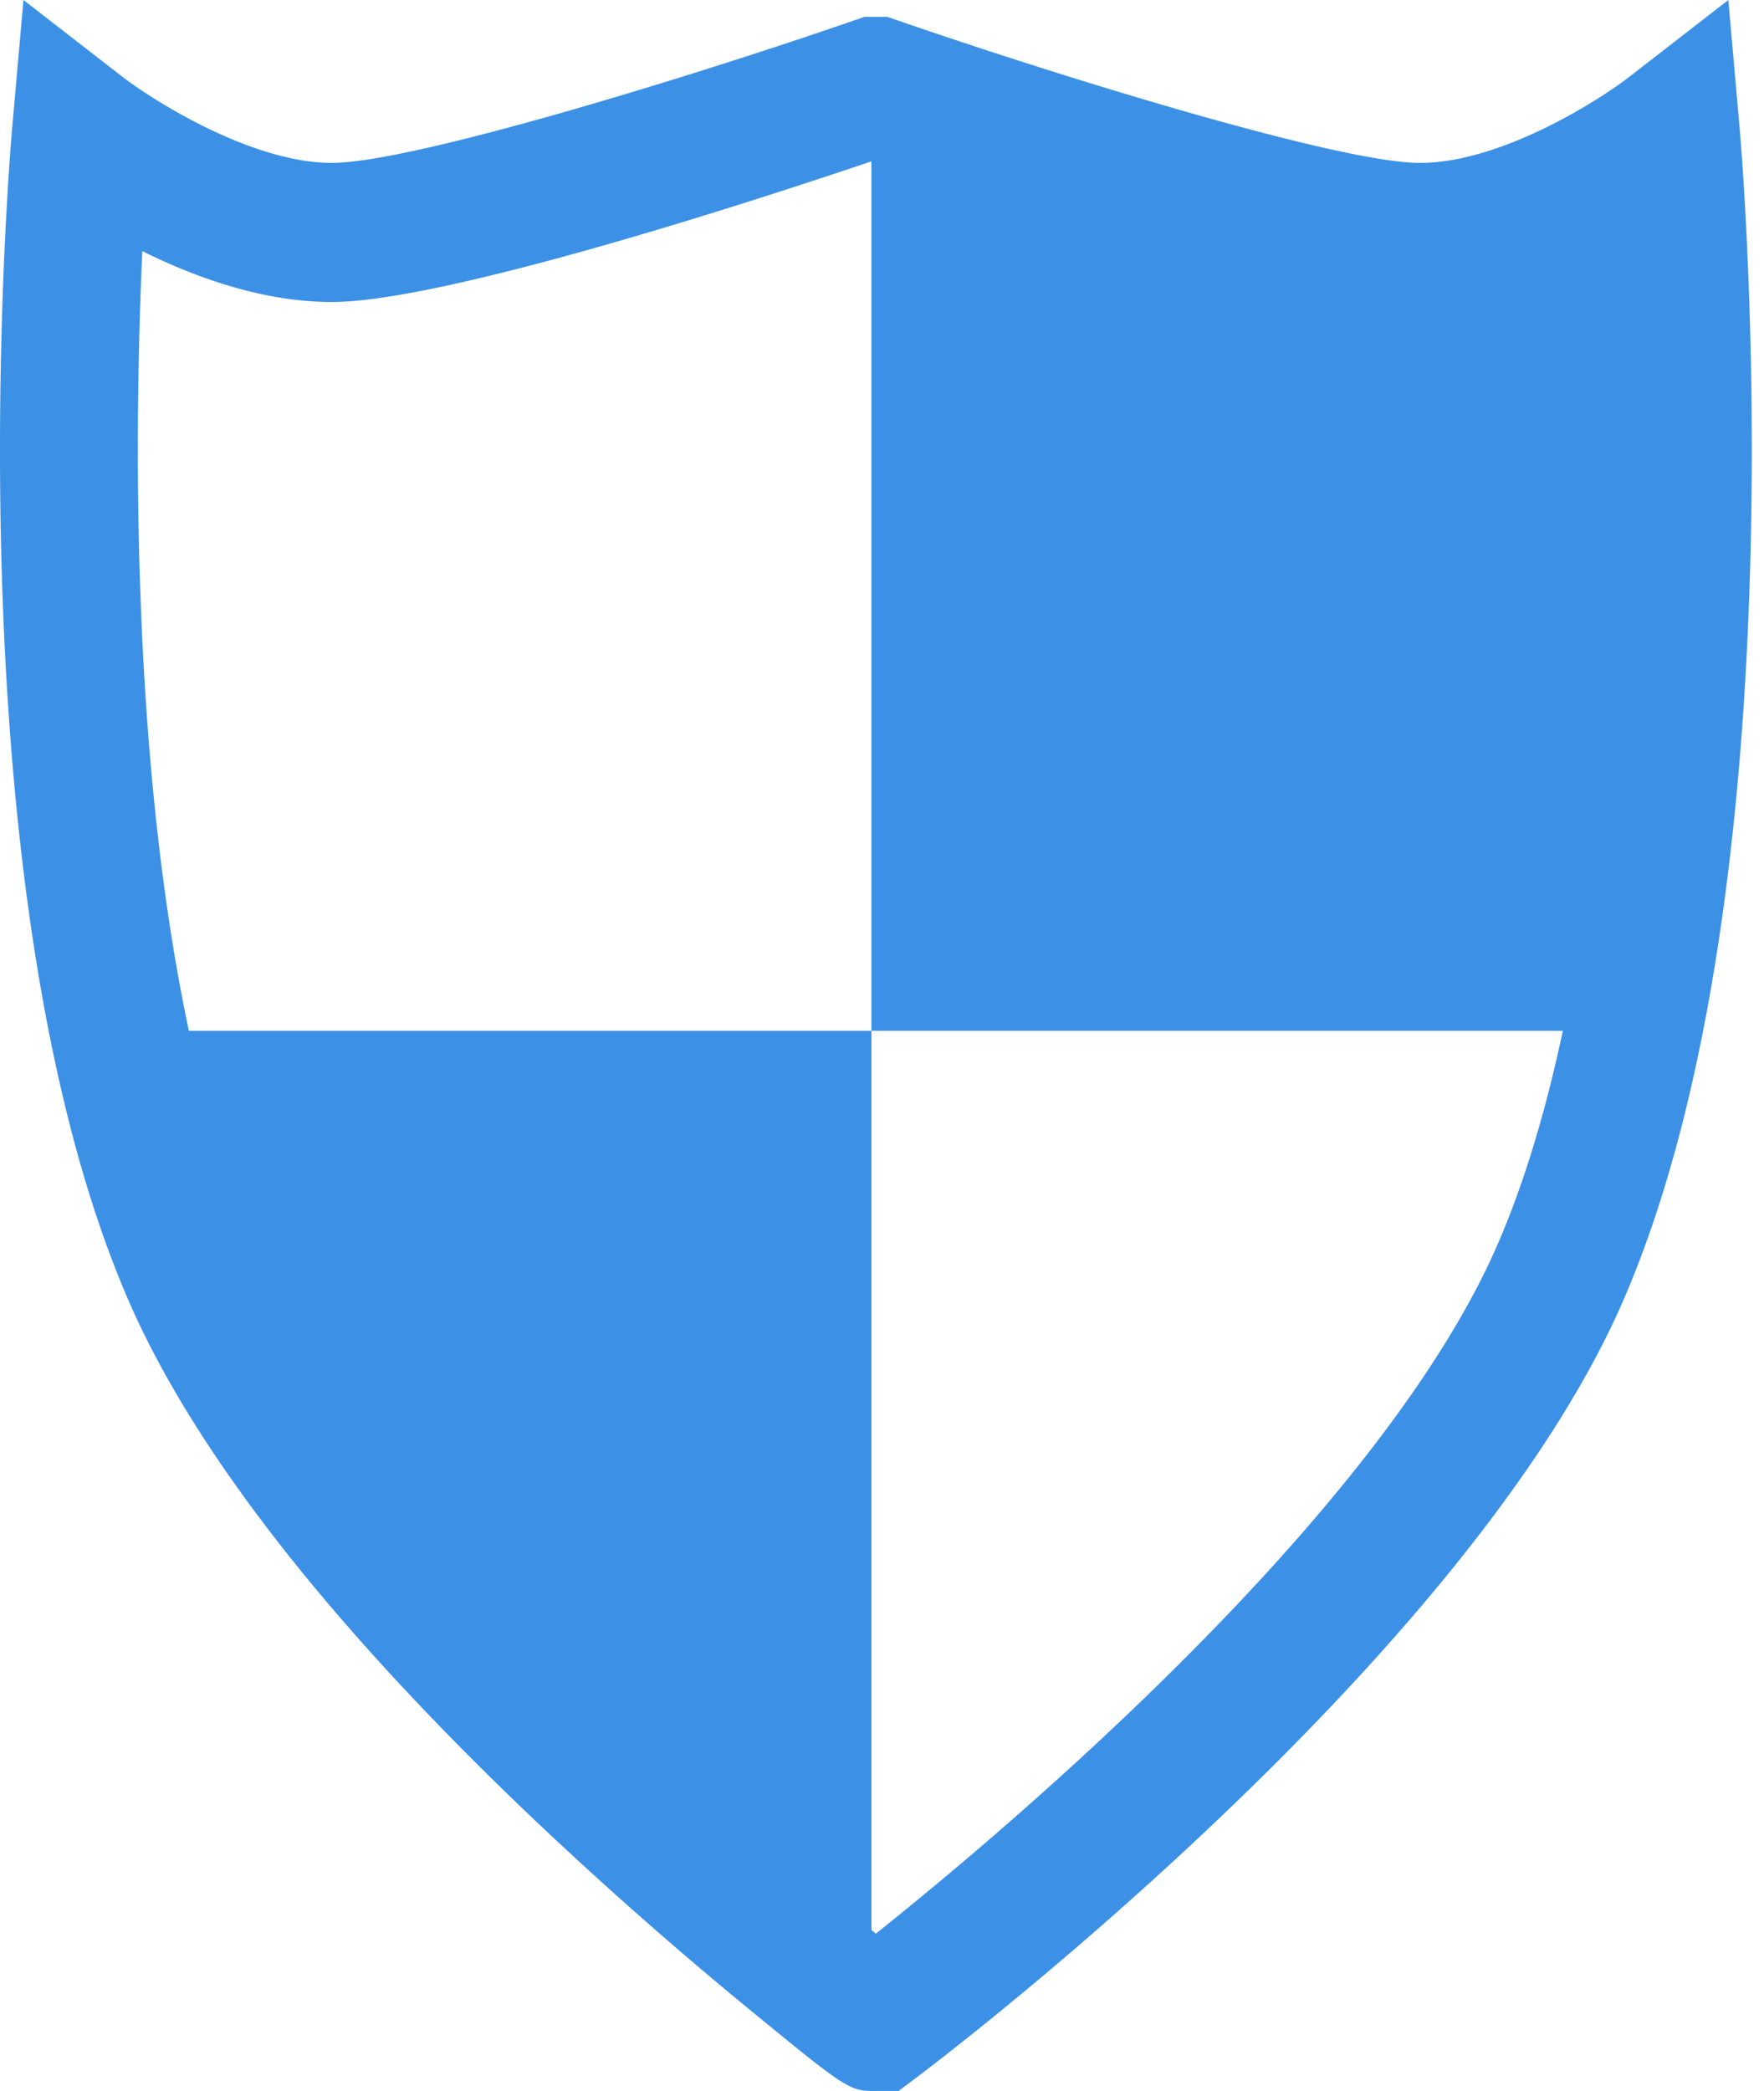
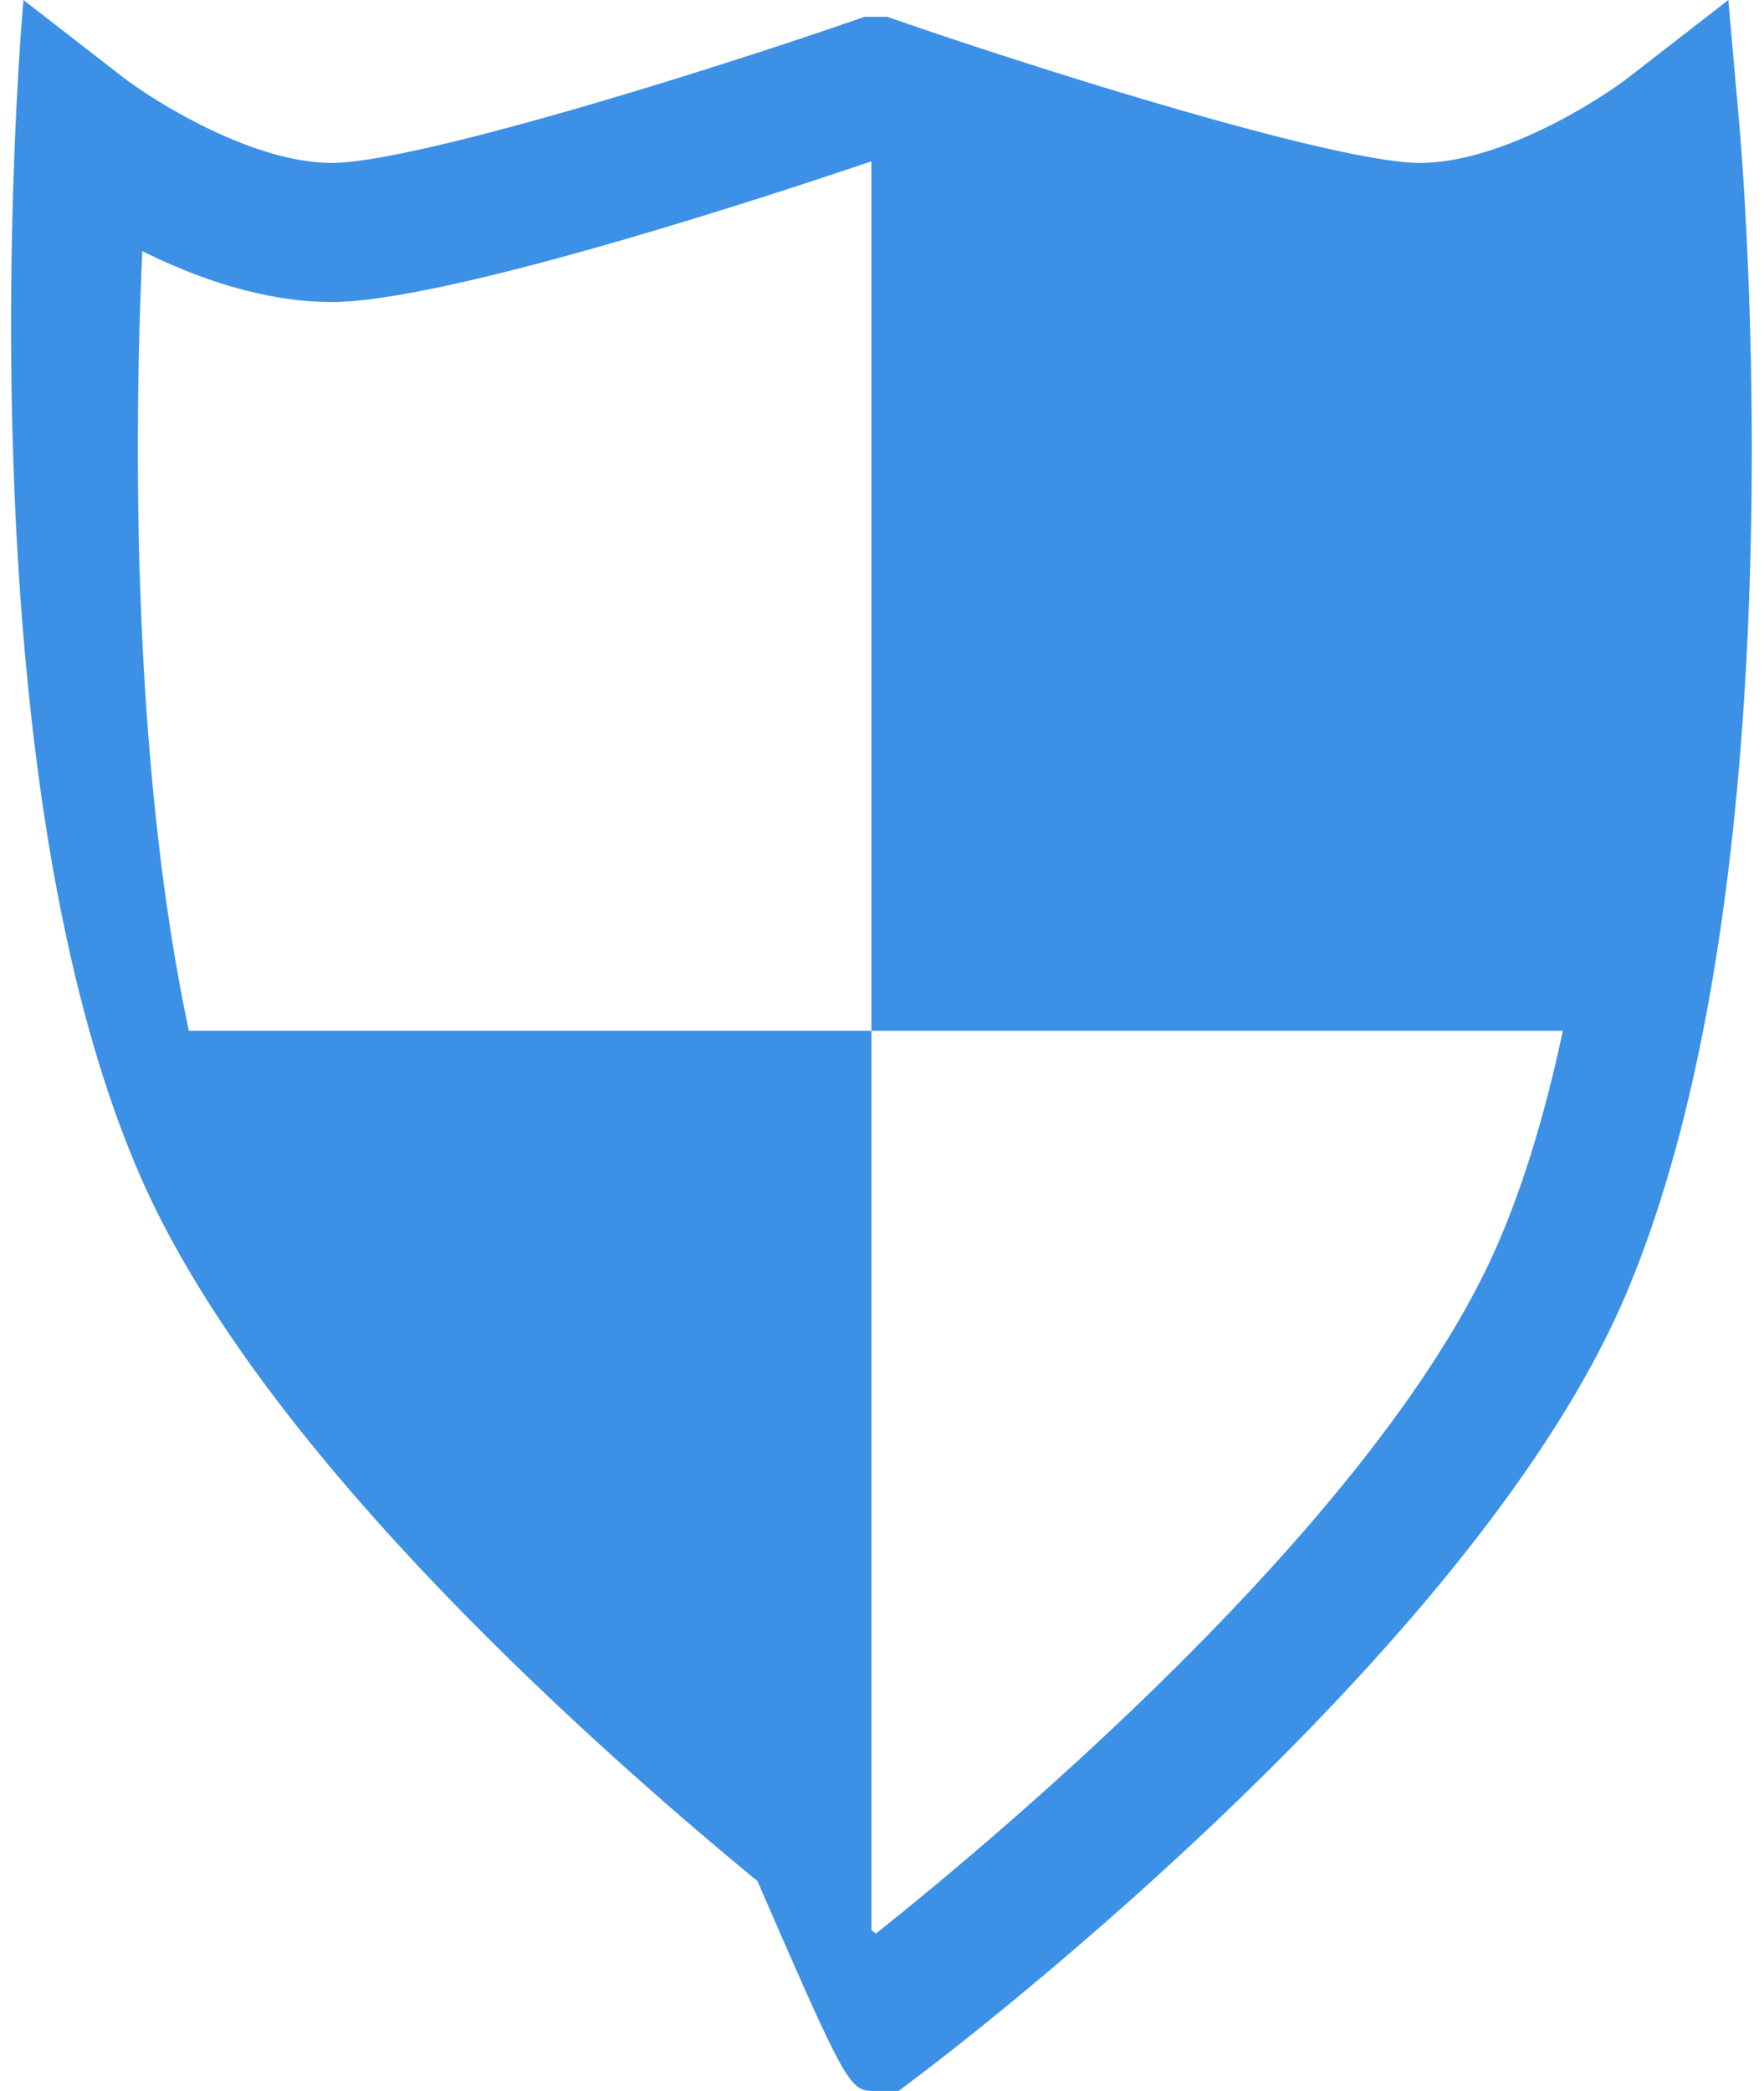
<svg xmlns="http://www.w3.org/2000/svg" width="27" height="32" viewBox="0 0 27 32">
-   <path fill="#3C91E6" fill-rule="nonzero" d="M26.624 1.926L26.454 0l-1.516 1.176c-.473.366-1.97 1.317-3.204 1.317-1.225 0-5.448-1.302-7.987-2.178L13.58.258h-.349l-.165.057c-2.436.842-6.759 2.178-7.988 2.178-1.223 0-2.728-.952-3.203-1.317L.359 0l-.17 1.926c-.042.467-.98 11.517 1.748 17.907 1.004 2.354 3.142 5.087 6.355 8.124a61.499 61.499 0 0 0 3.132 2.757C12.989 32 13.005 32 13.406 32h.348l.279-.21c.345-.259 8.476-6.41 10.843-11.957 2.728-6.39 1.79-17.44 1.748-17.907zM2.178 3.843c.813.404 1.85.779 2.9.779 1.761 0 6.713-1.629 8.26-2.153v13.306H2.891c-.9-4.234-.83-9.323-.713-11.932zm11.228 25.749l-.068-.054V15.775h10.583c-.246 1.158-.564 2.253-.975 3.215-1.788 4.188-7.611 9.065-9.54 10.602z" />
+   <path fill="#3C91E6" fill-rule="nonzero" d="M26.624 1.926L26.454 0l-1.516 1.176c-.473.366-1.97 1.317-3.204 1.317-1.225 0-5.448-1.302-7.987-2.178L13.58.258h-.349l-.165.057c-2.436.842-6.759 2.178-7.988 2.178-1.223 0-2.728-.952-3.203-1.317L.359 0c-.042.467-.98 11.517 1.748 17.907 1.004 2.354 3.142 5.087 6.355 8.124a61.499 61.499 0 0 0 3.132 2.757C12.989 32 13.005 32 13.406 32h.348l.279-.21c.345-.259 8.476-6.41 10.843-11.957 2.728-6.39 1.79-17.44 1.748-17.907zM2.178 3.843c.813.404 1.85.779 2.9.779 1.761 0 6.713-1.629 8.26-2.153v13.306H2.891c-.9-4.234-.83-9.323-.713-11.932zm11.228 25.749l-.068-.054V15.775h10.583c-.246 1.158-.564 2.253-.975 3.215-1.788 4.188-7.611 9.065-9.54 10.602z" />
</svg>